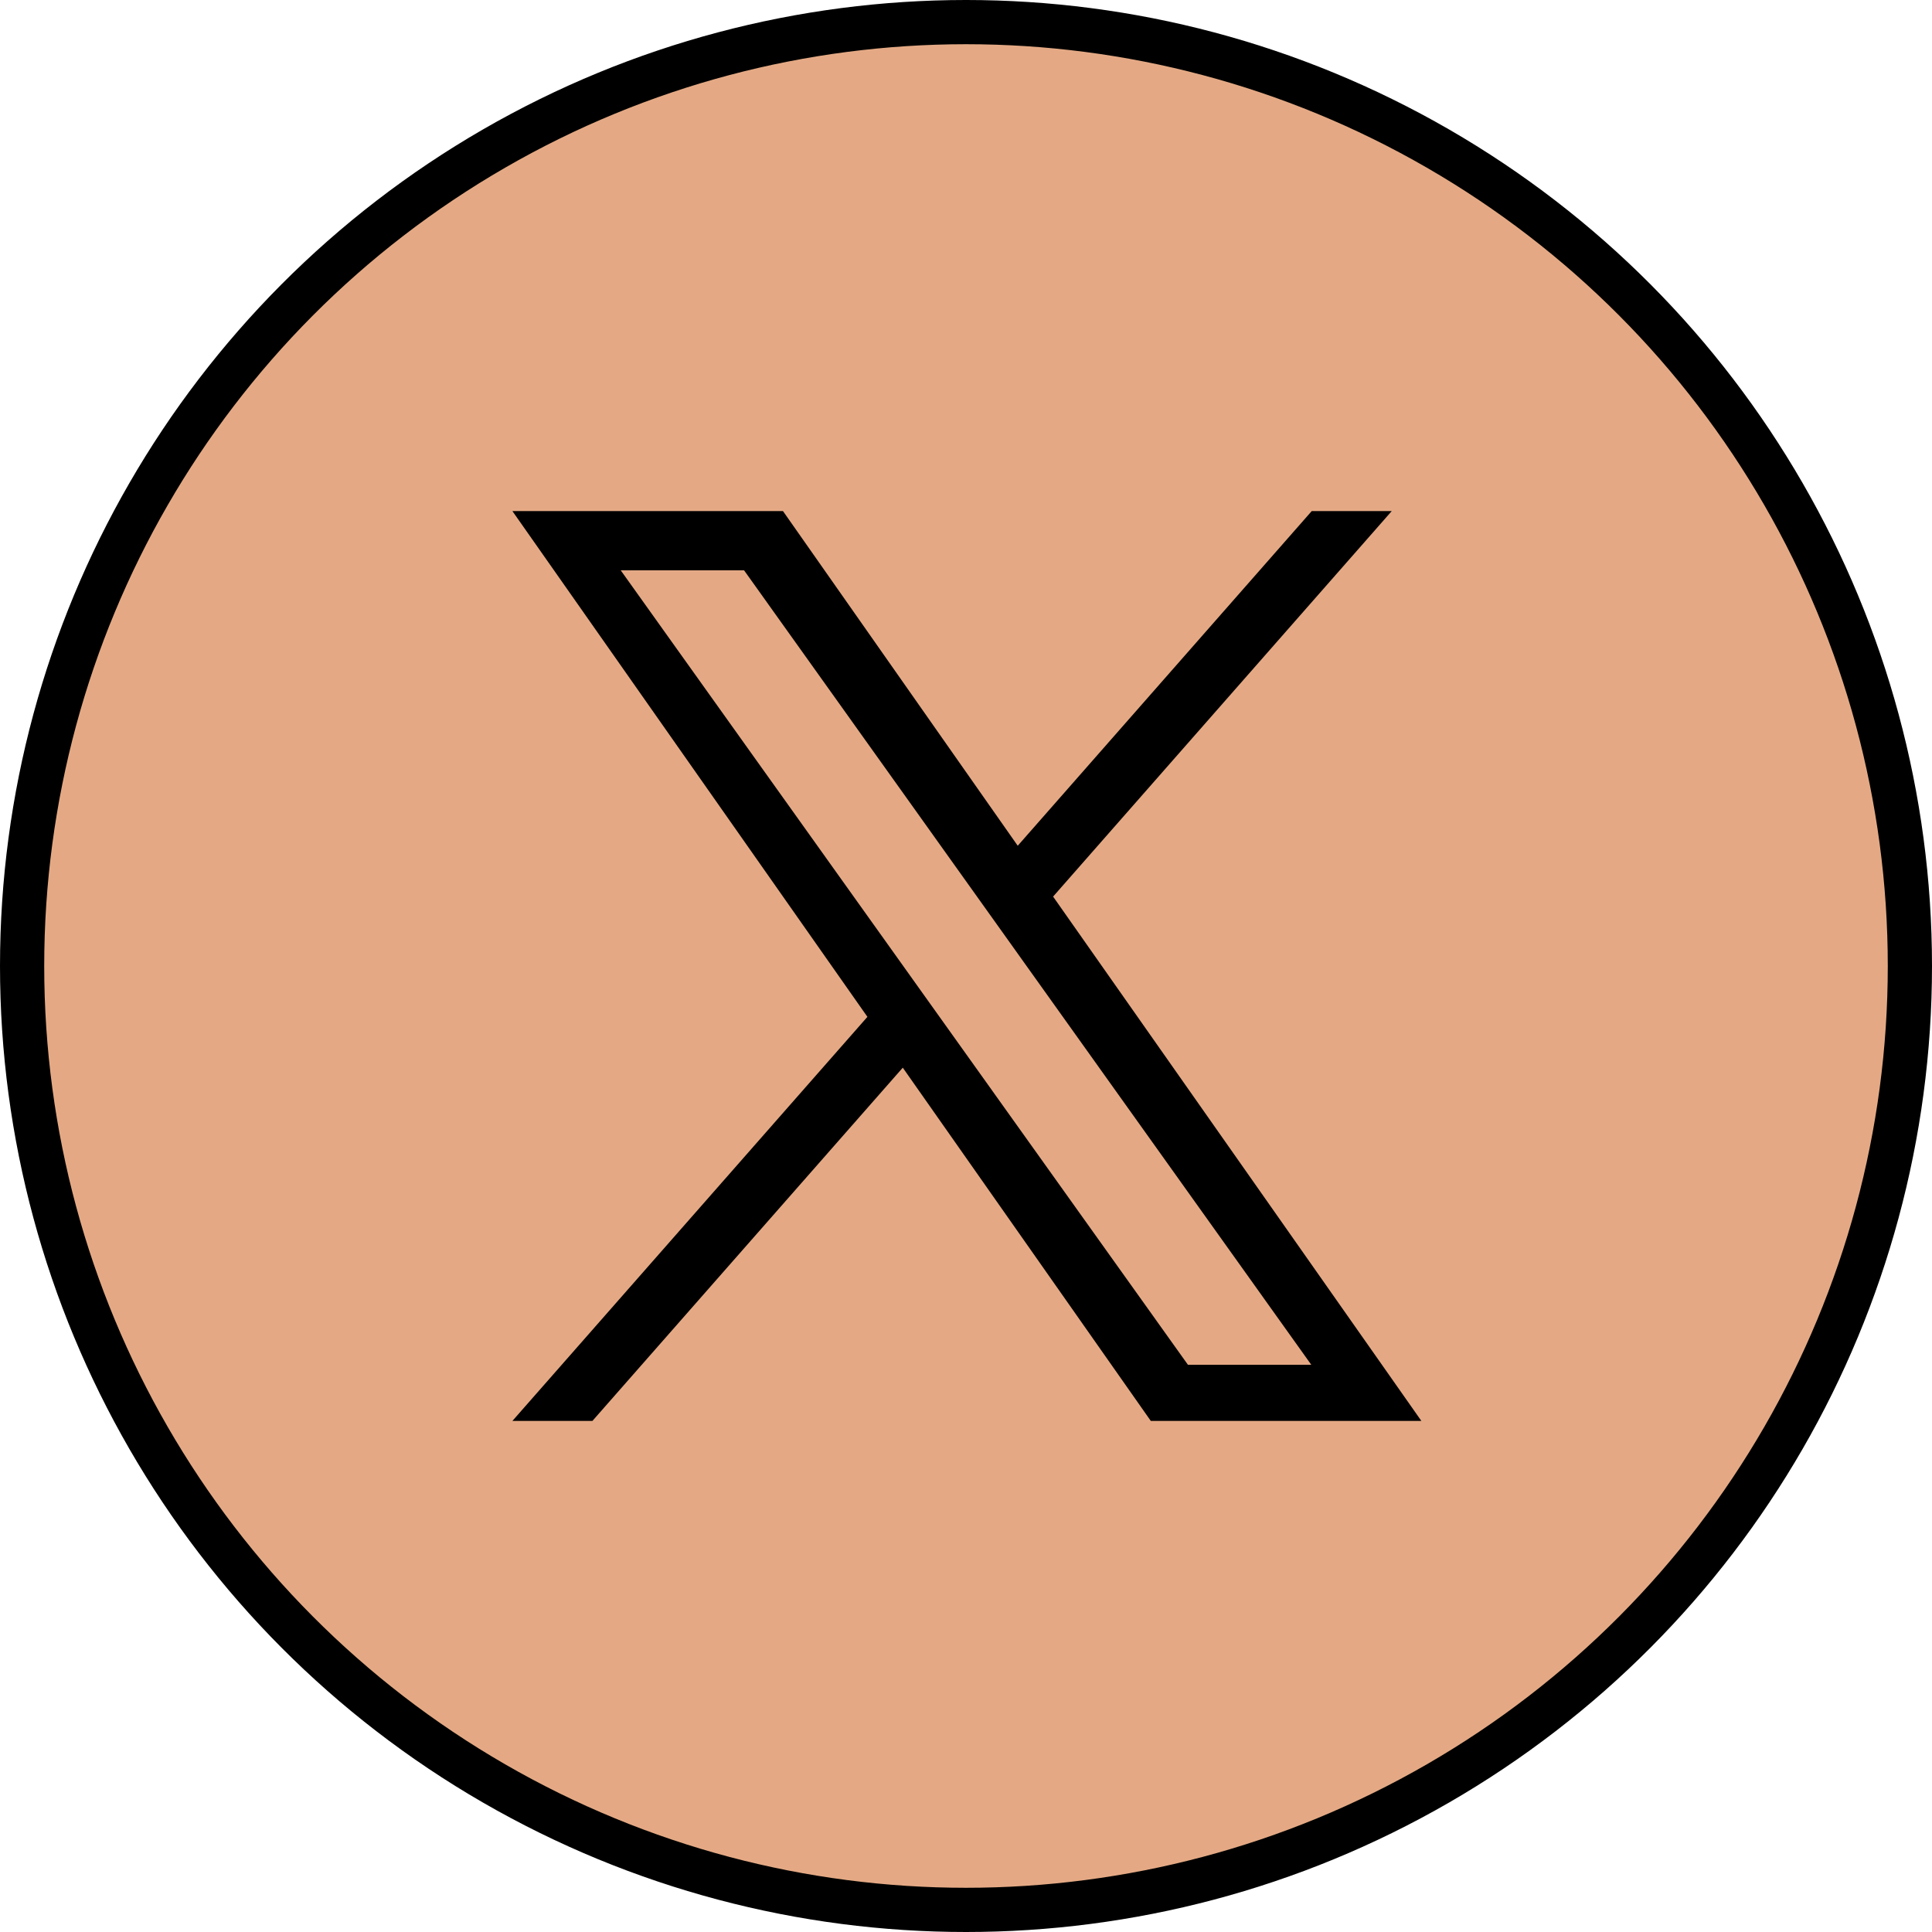
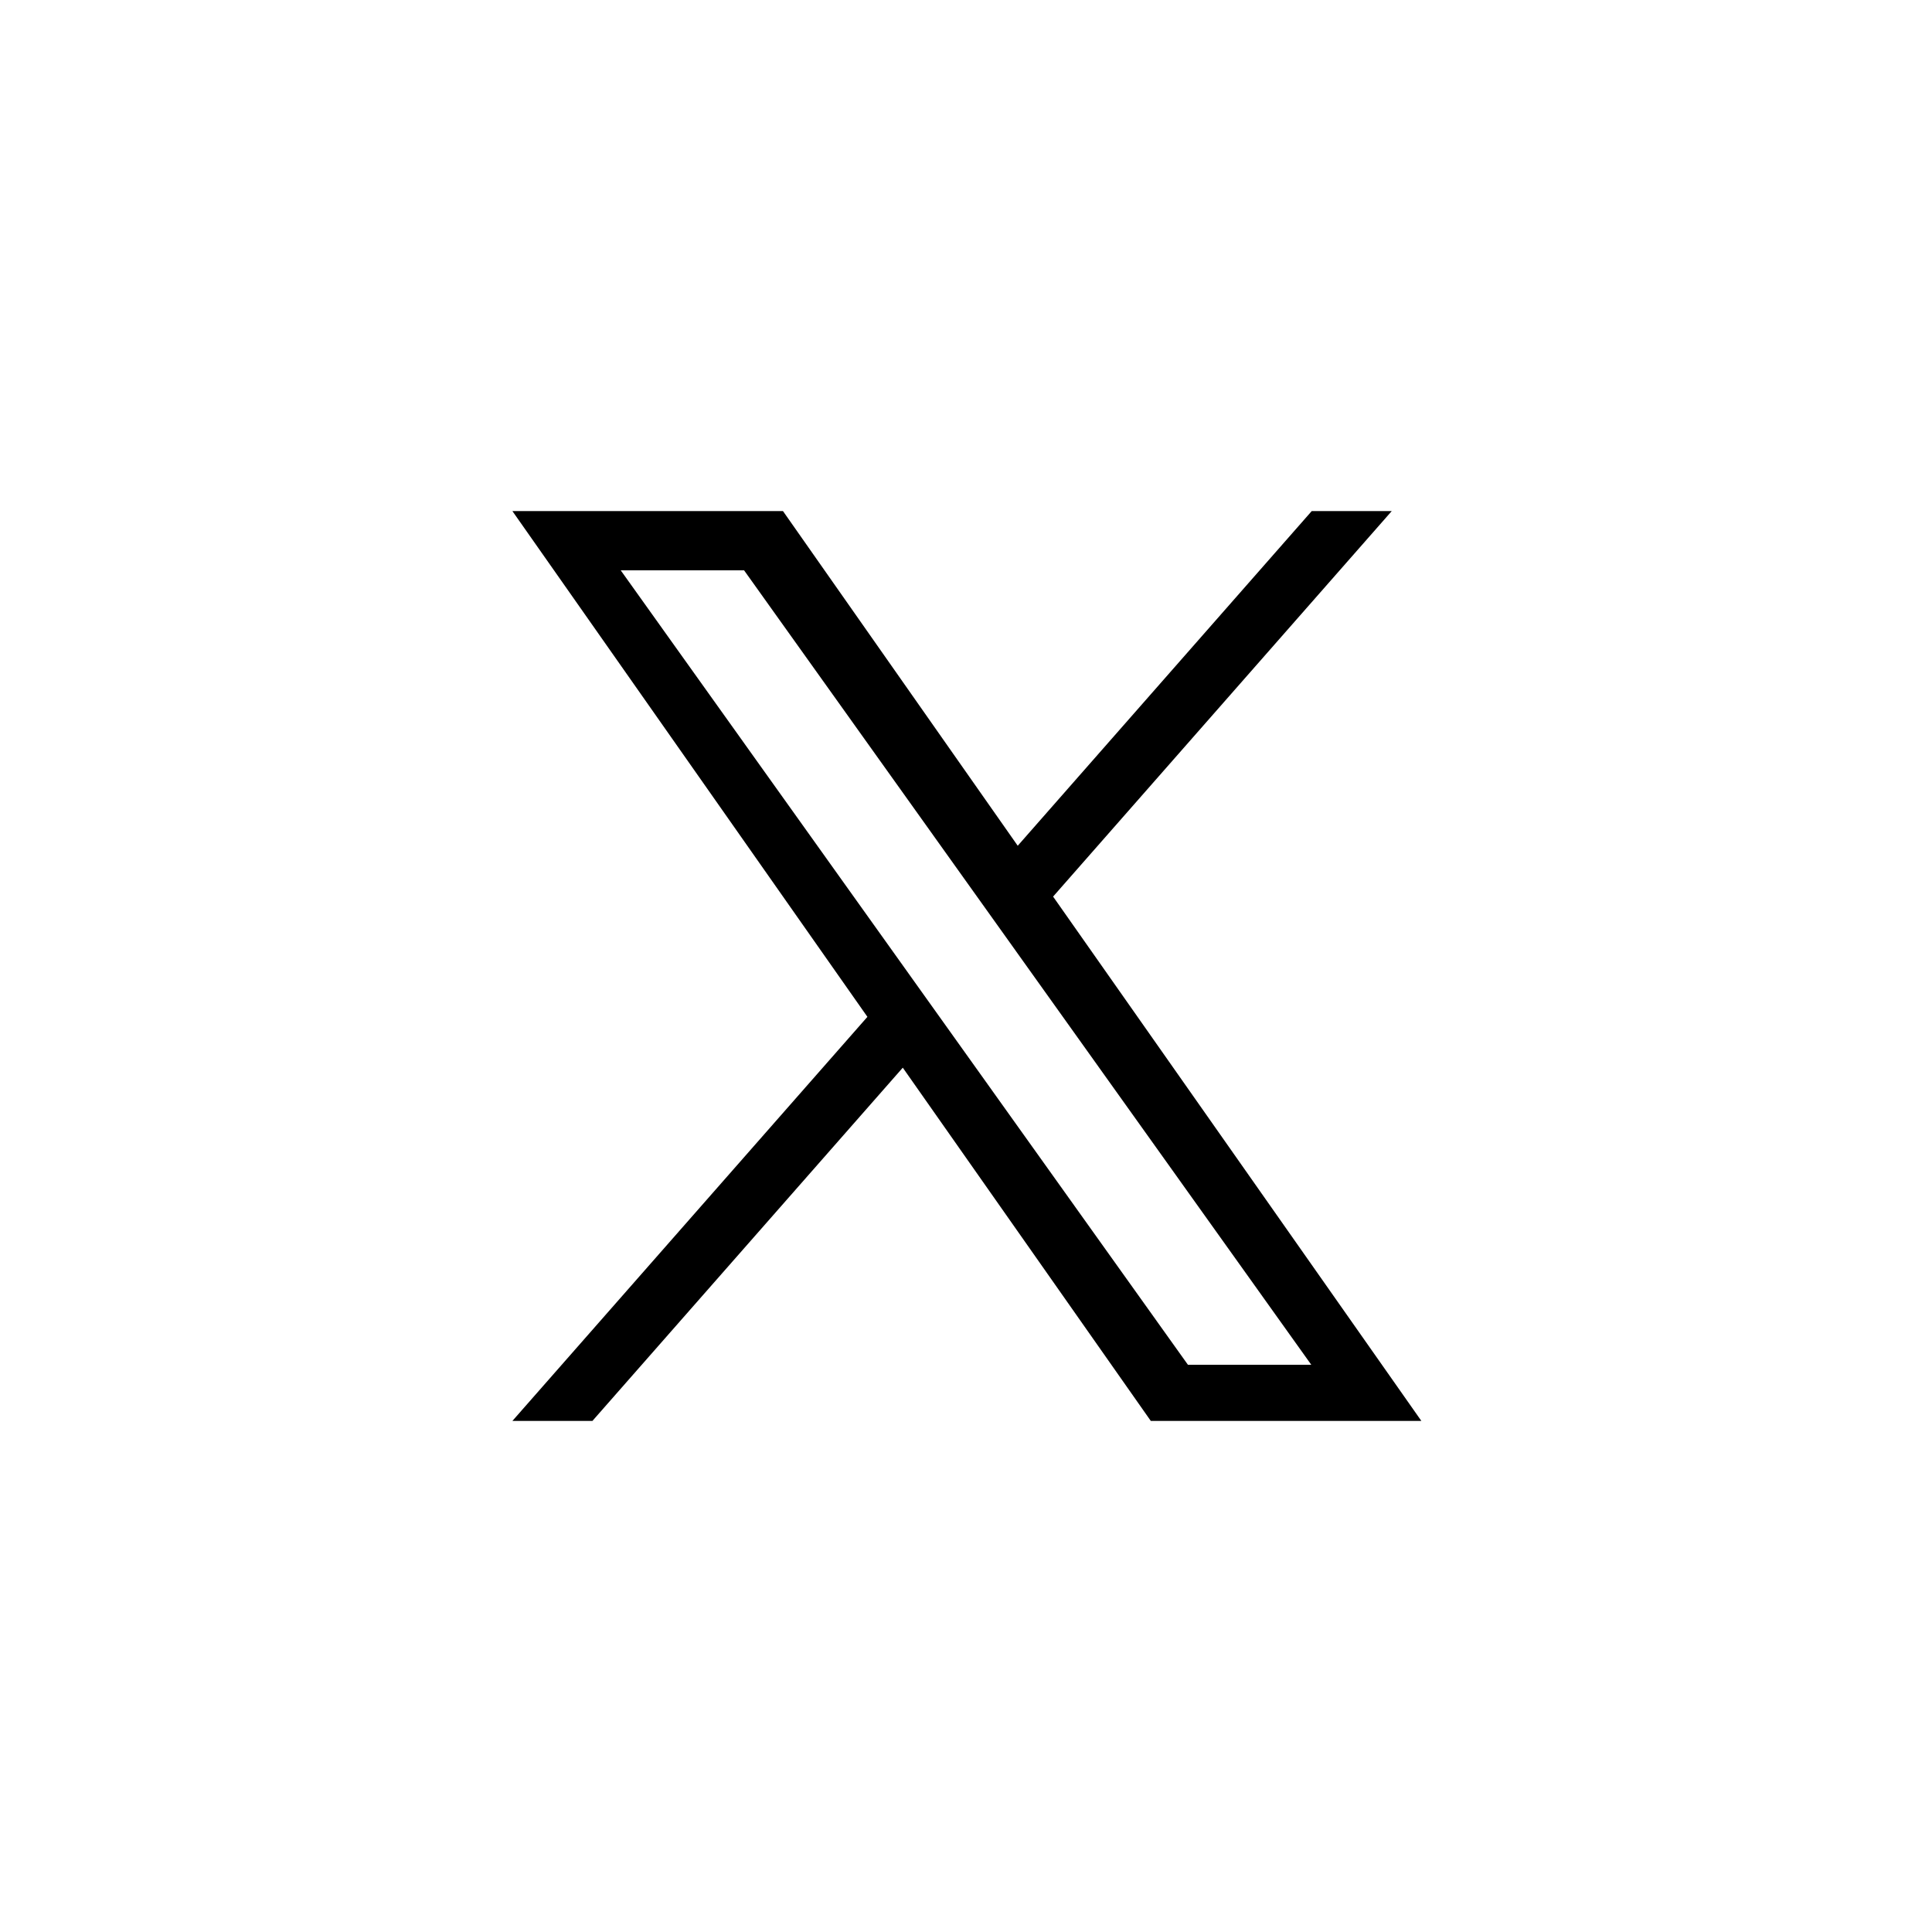
<svg xmlns="http://www.w3.org/2000/svg" id="Layer_2" data-name="Layer 2" viewBox="0 0 43.7 43.7">
  <defs>
    <style>
      .cls-1 {
        fill: #e4a984;
        stroke: #000;
        stroke-miterlimit: 10;
      }

      .cls-2 {
        stroke-width: 0px;
      }
    </style>
  </defs>
  <g id="Layer_1-2" data-name="Layer 1">
-     <circle class="cls-1" cx="21.85" cy="21.85" r="21.35" />
    <path class="cls-2" d="M23.82,20.28l7.66-8.72h-1.81l-6.65,7.57-5.31-7.57h-6.12l8.03,11.44-8.03,9.14h1.81l7.02-7.99,5.61,7.99h6.12M14.04,12.9h2.79l12.83,17.97h-2.79" />
  </g>
</svg>